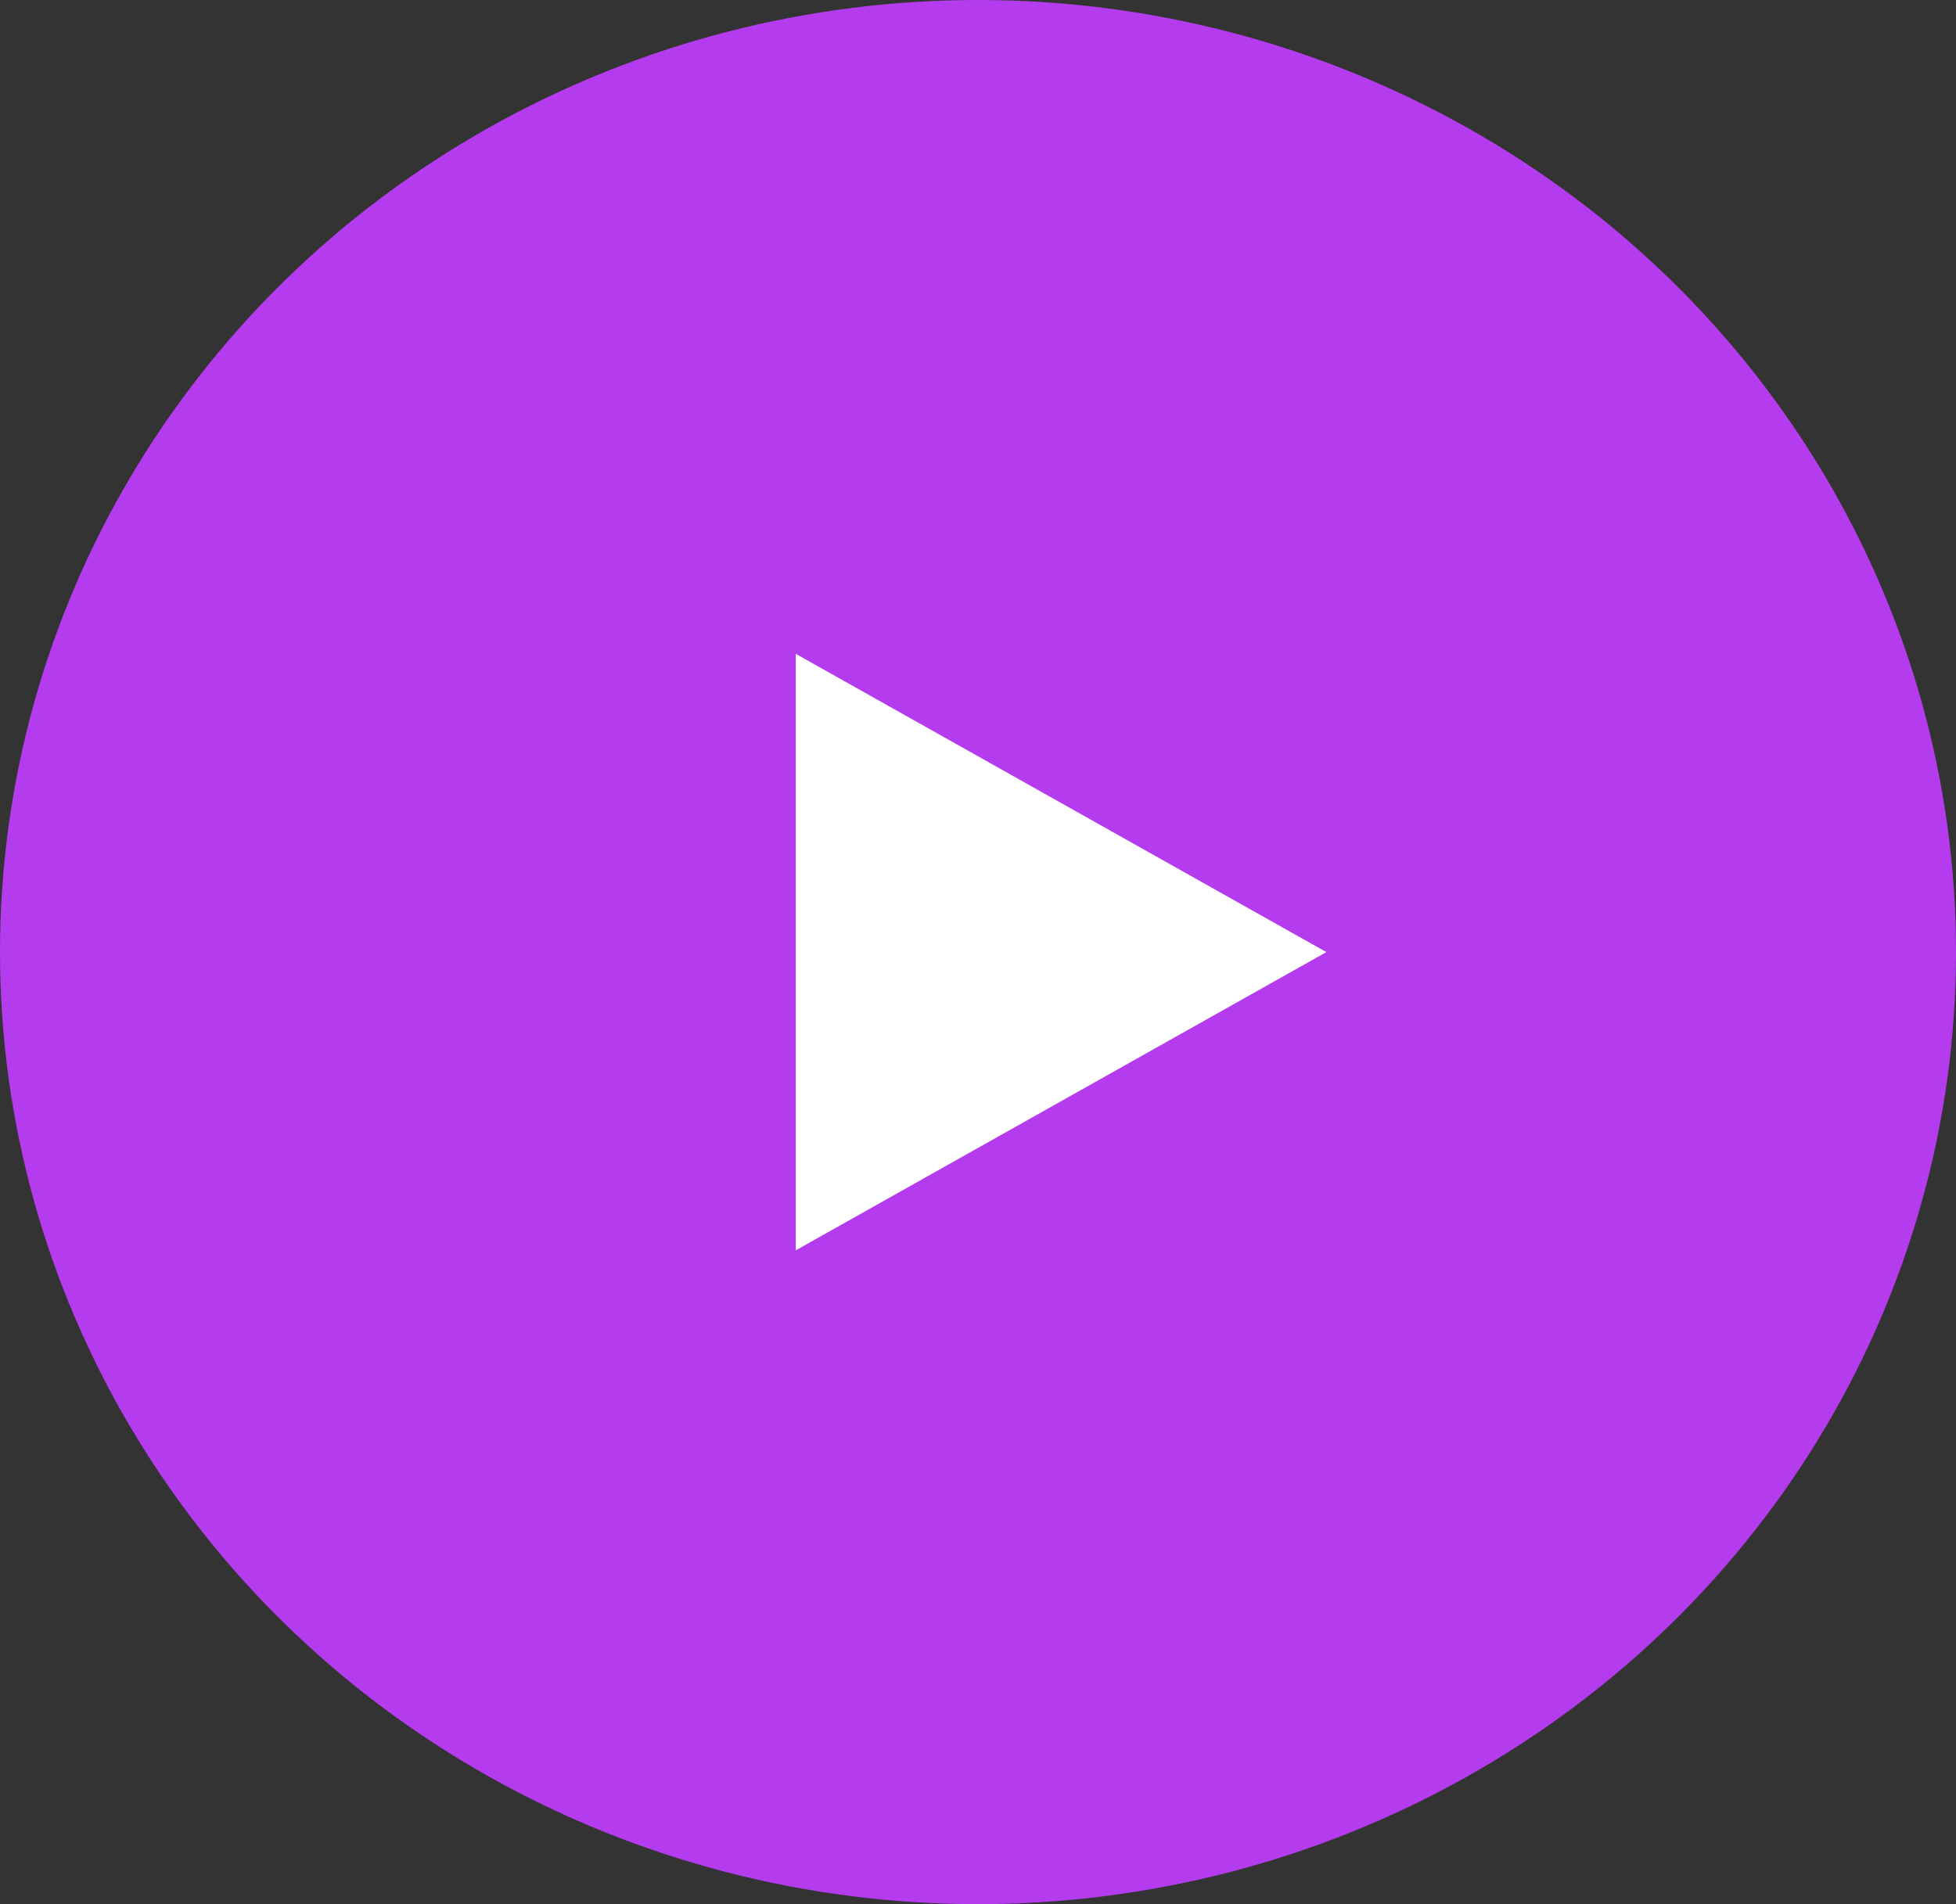
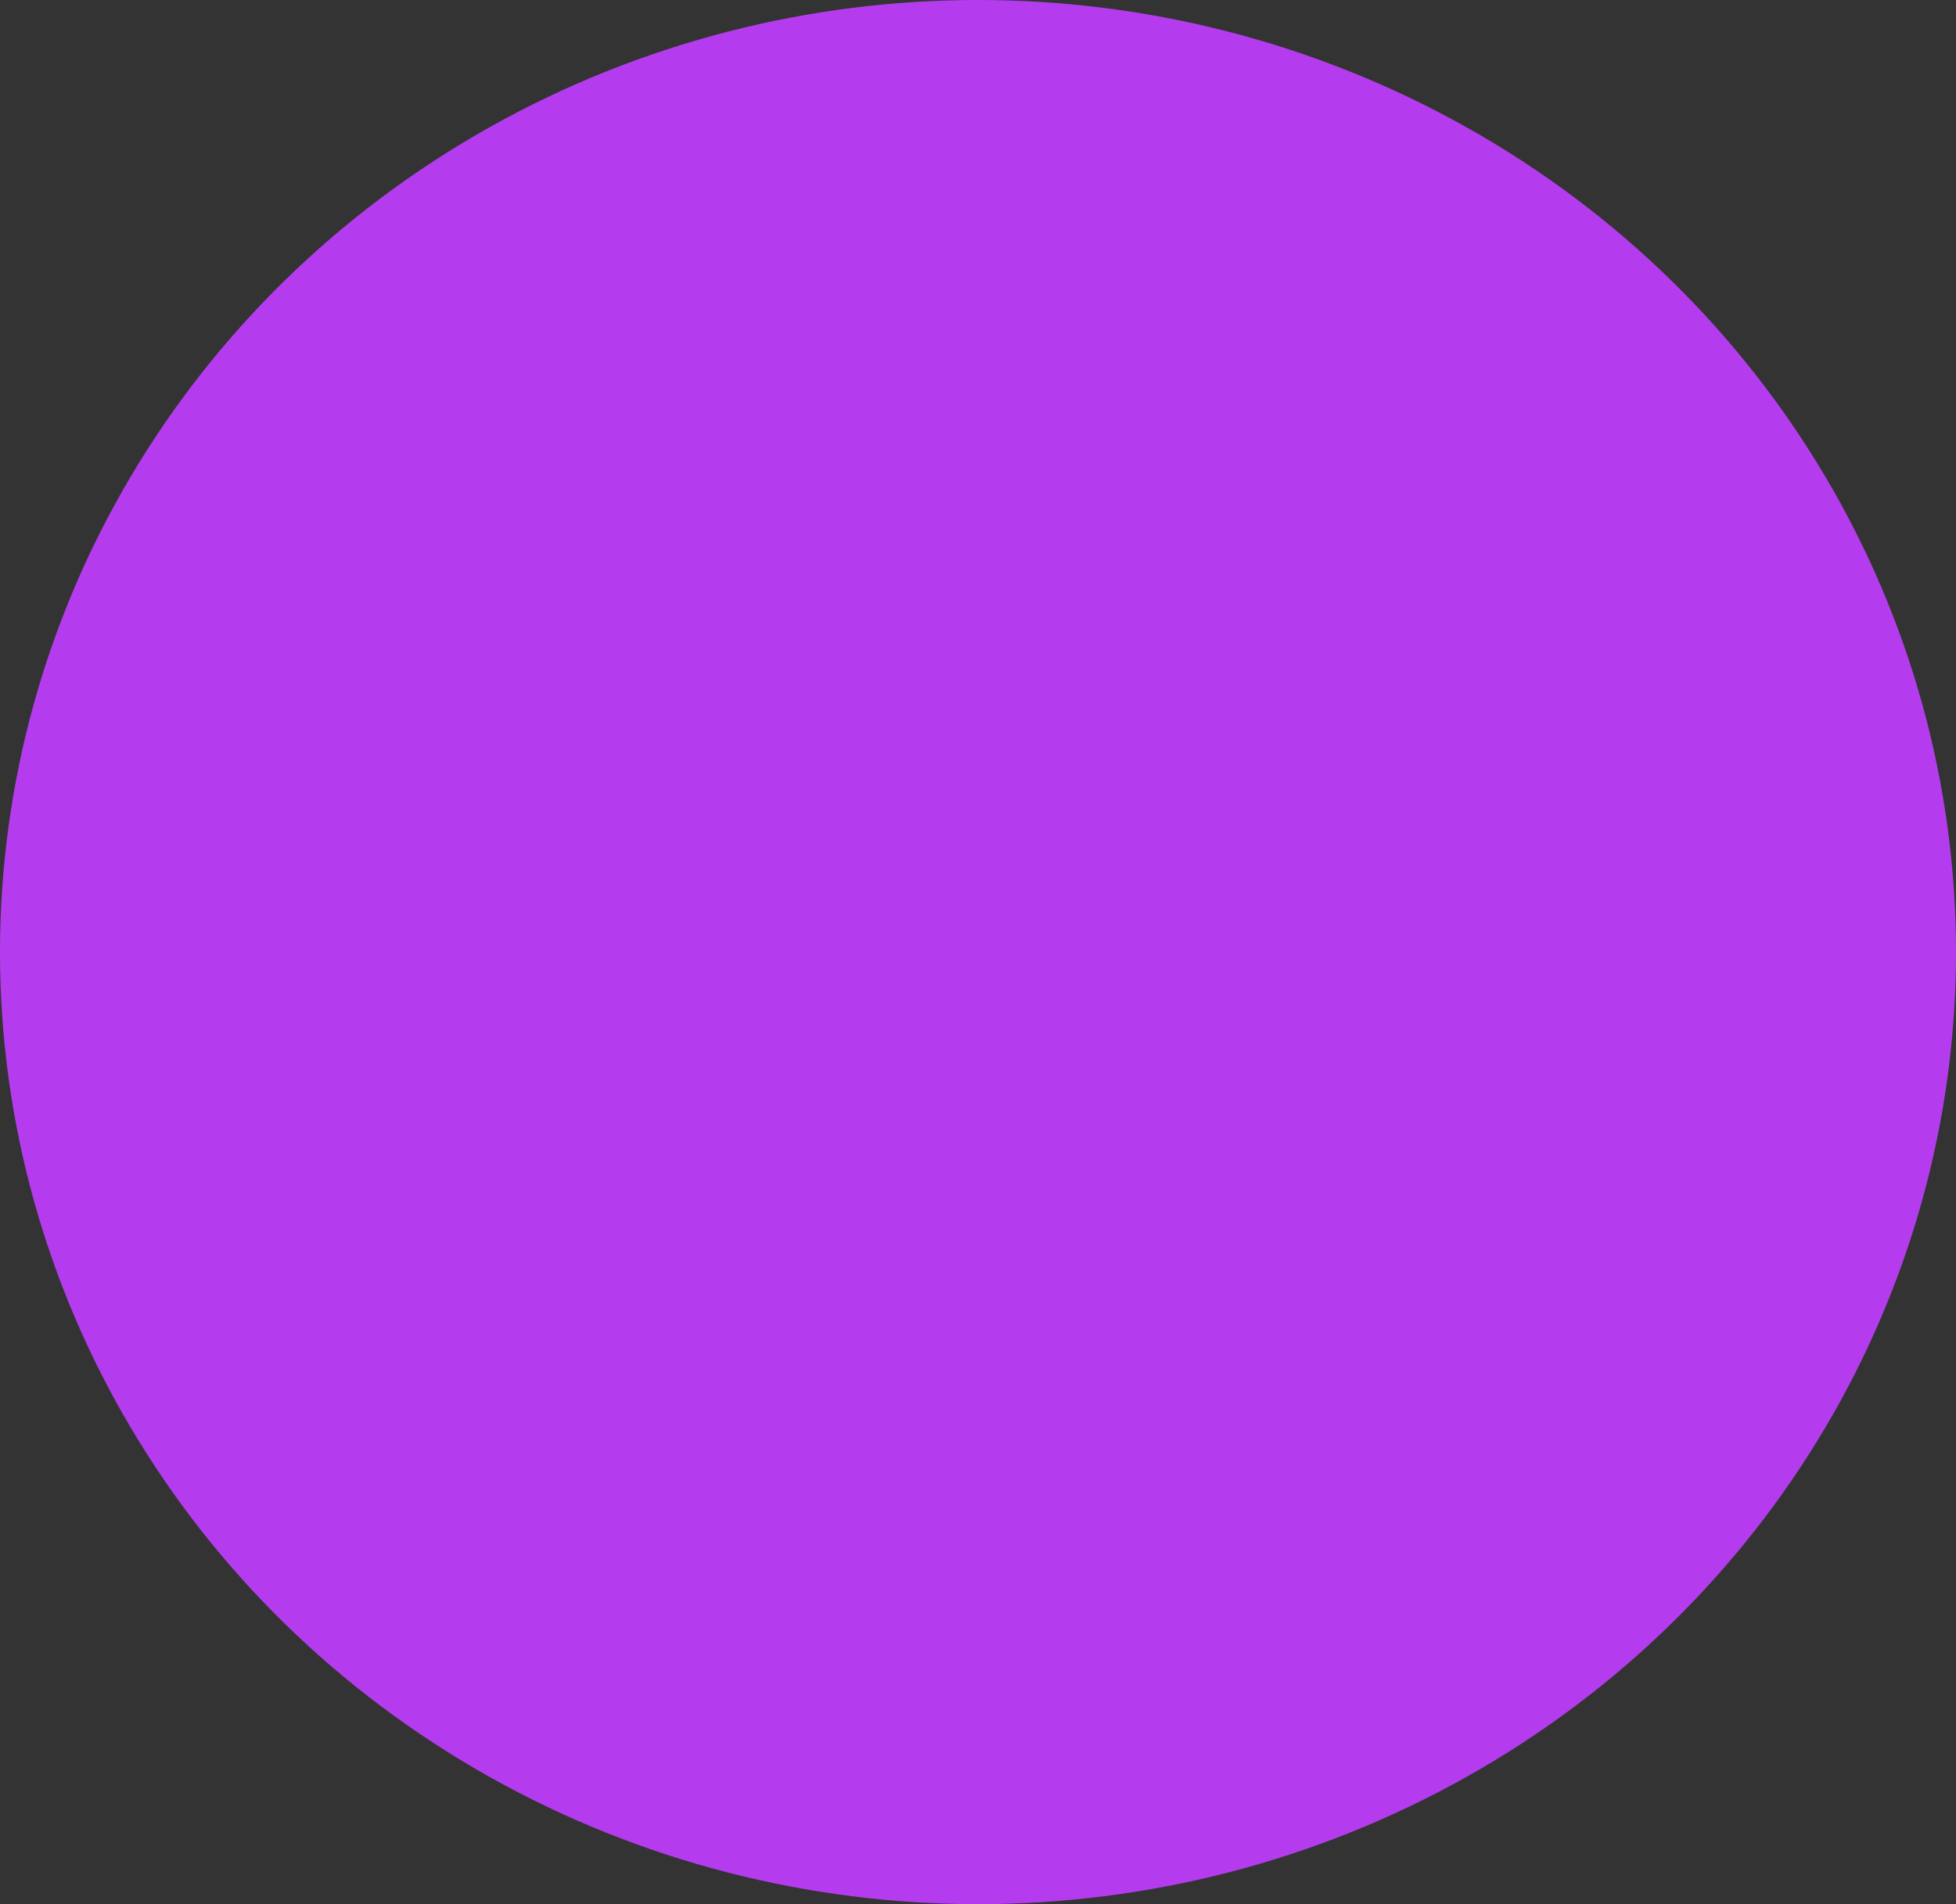
<svg xmlns="http://www.w3.org/2000/svg" width="38" height="37" viewBox="0 0 38 37" fill="none">
  <rect x="0" y="0" width="38" height="37" fill="#333333" stroke="none" />
  <ellipse cx="19" cy="18.5" rx="19" ry="18.5" fill="#B53CEE" />
-   <path d="M25.768 18.5L15.46 24.295L15.46 12.705L25.768 18.5Z" fill="white" />
</svg>